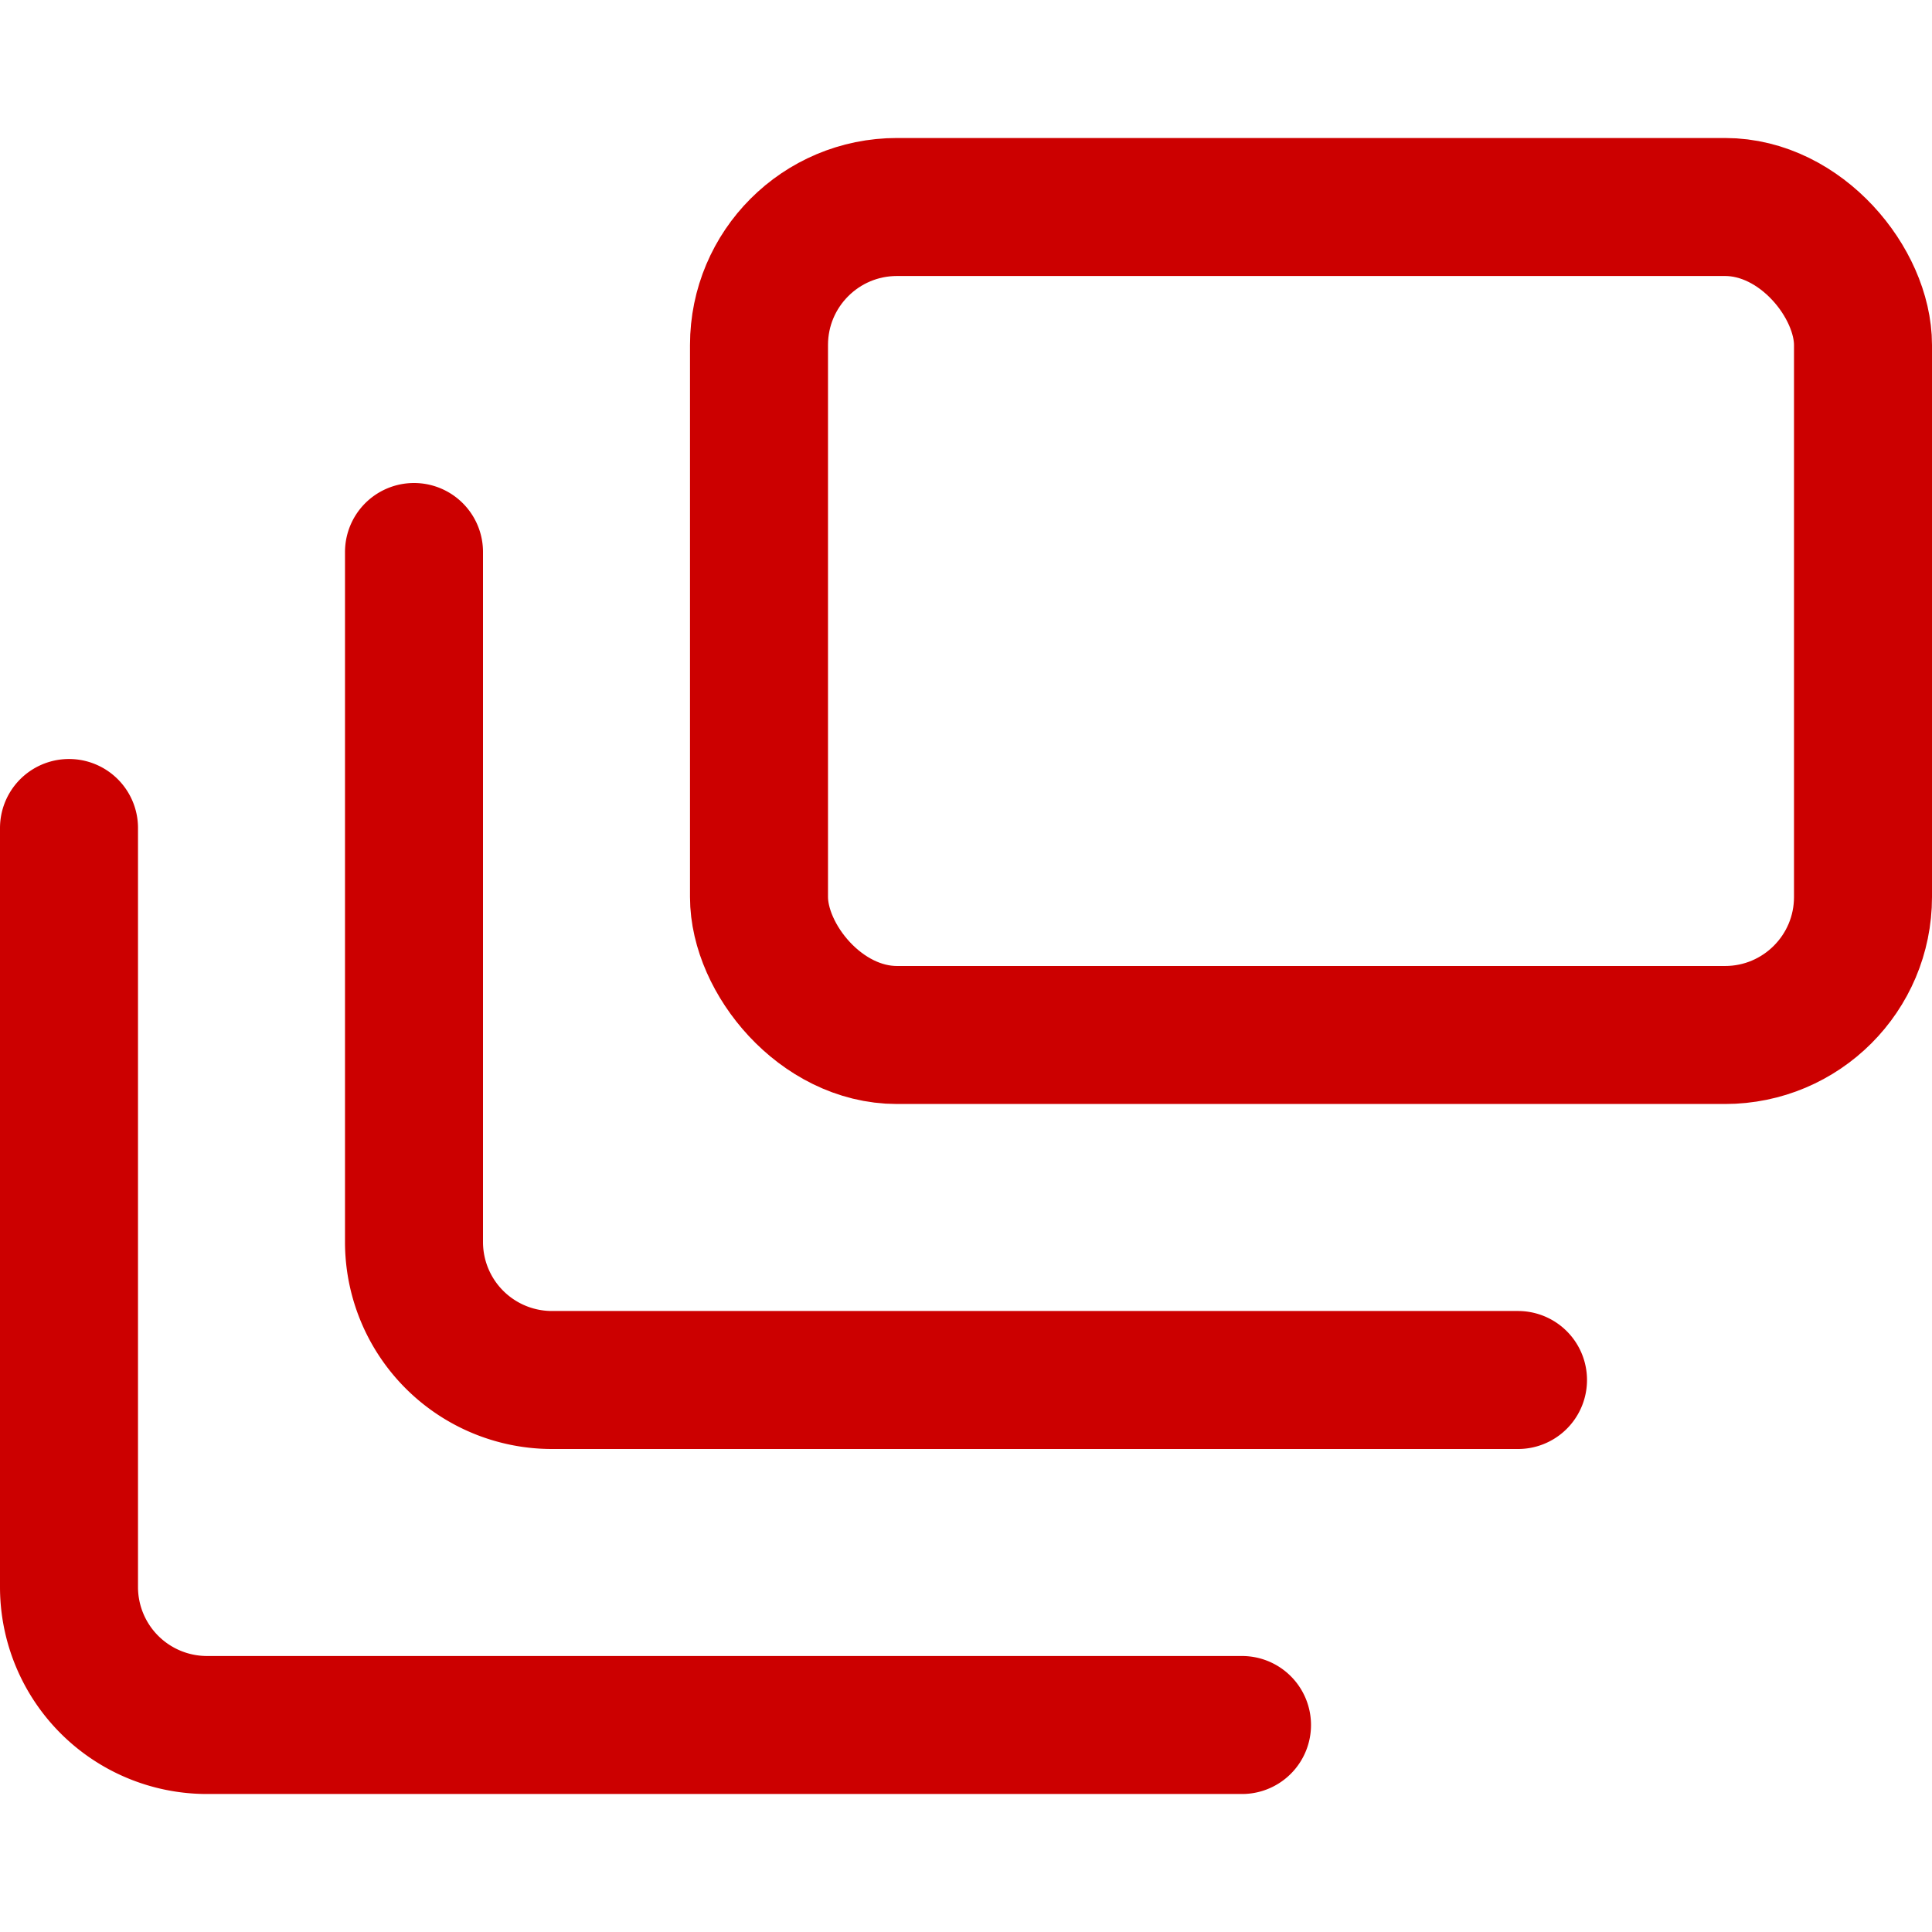
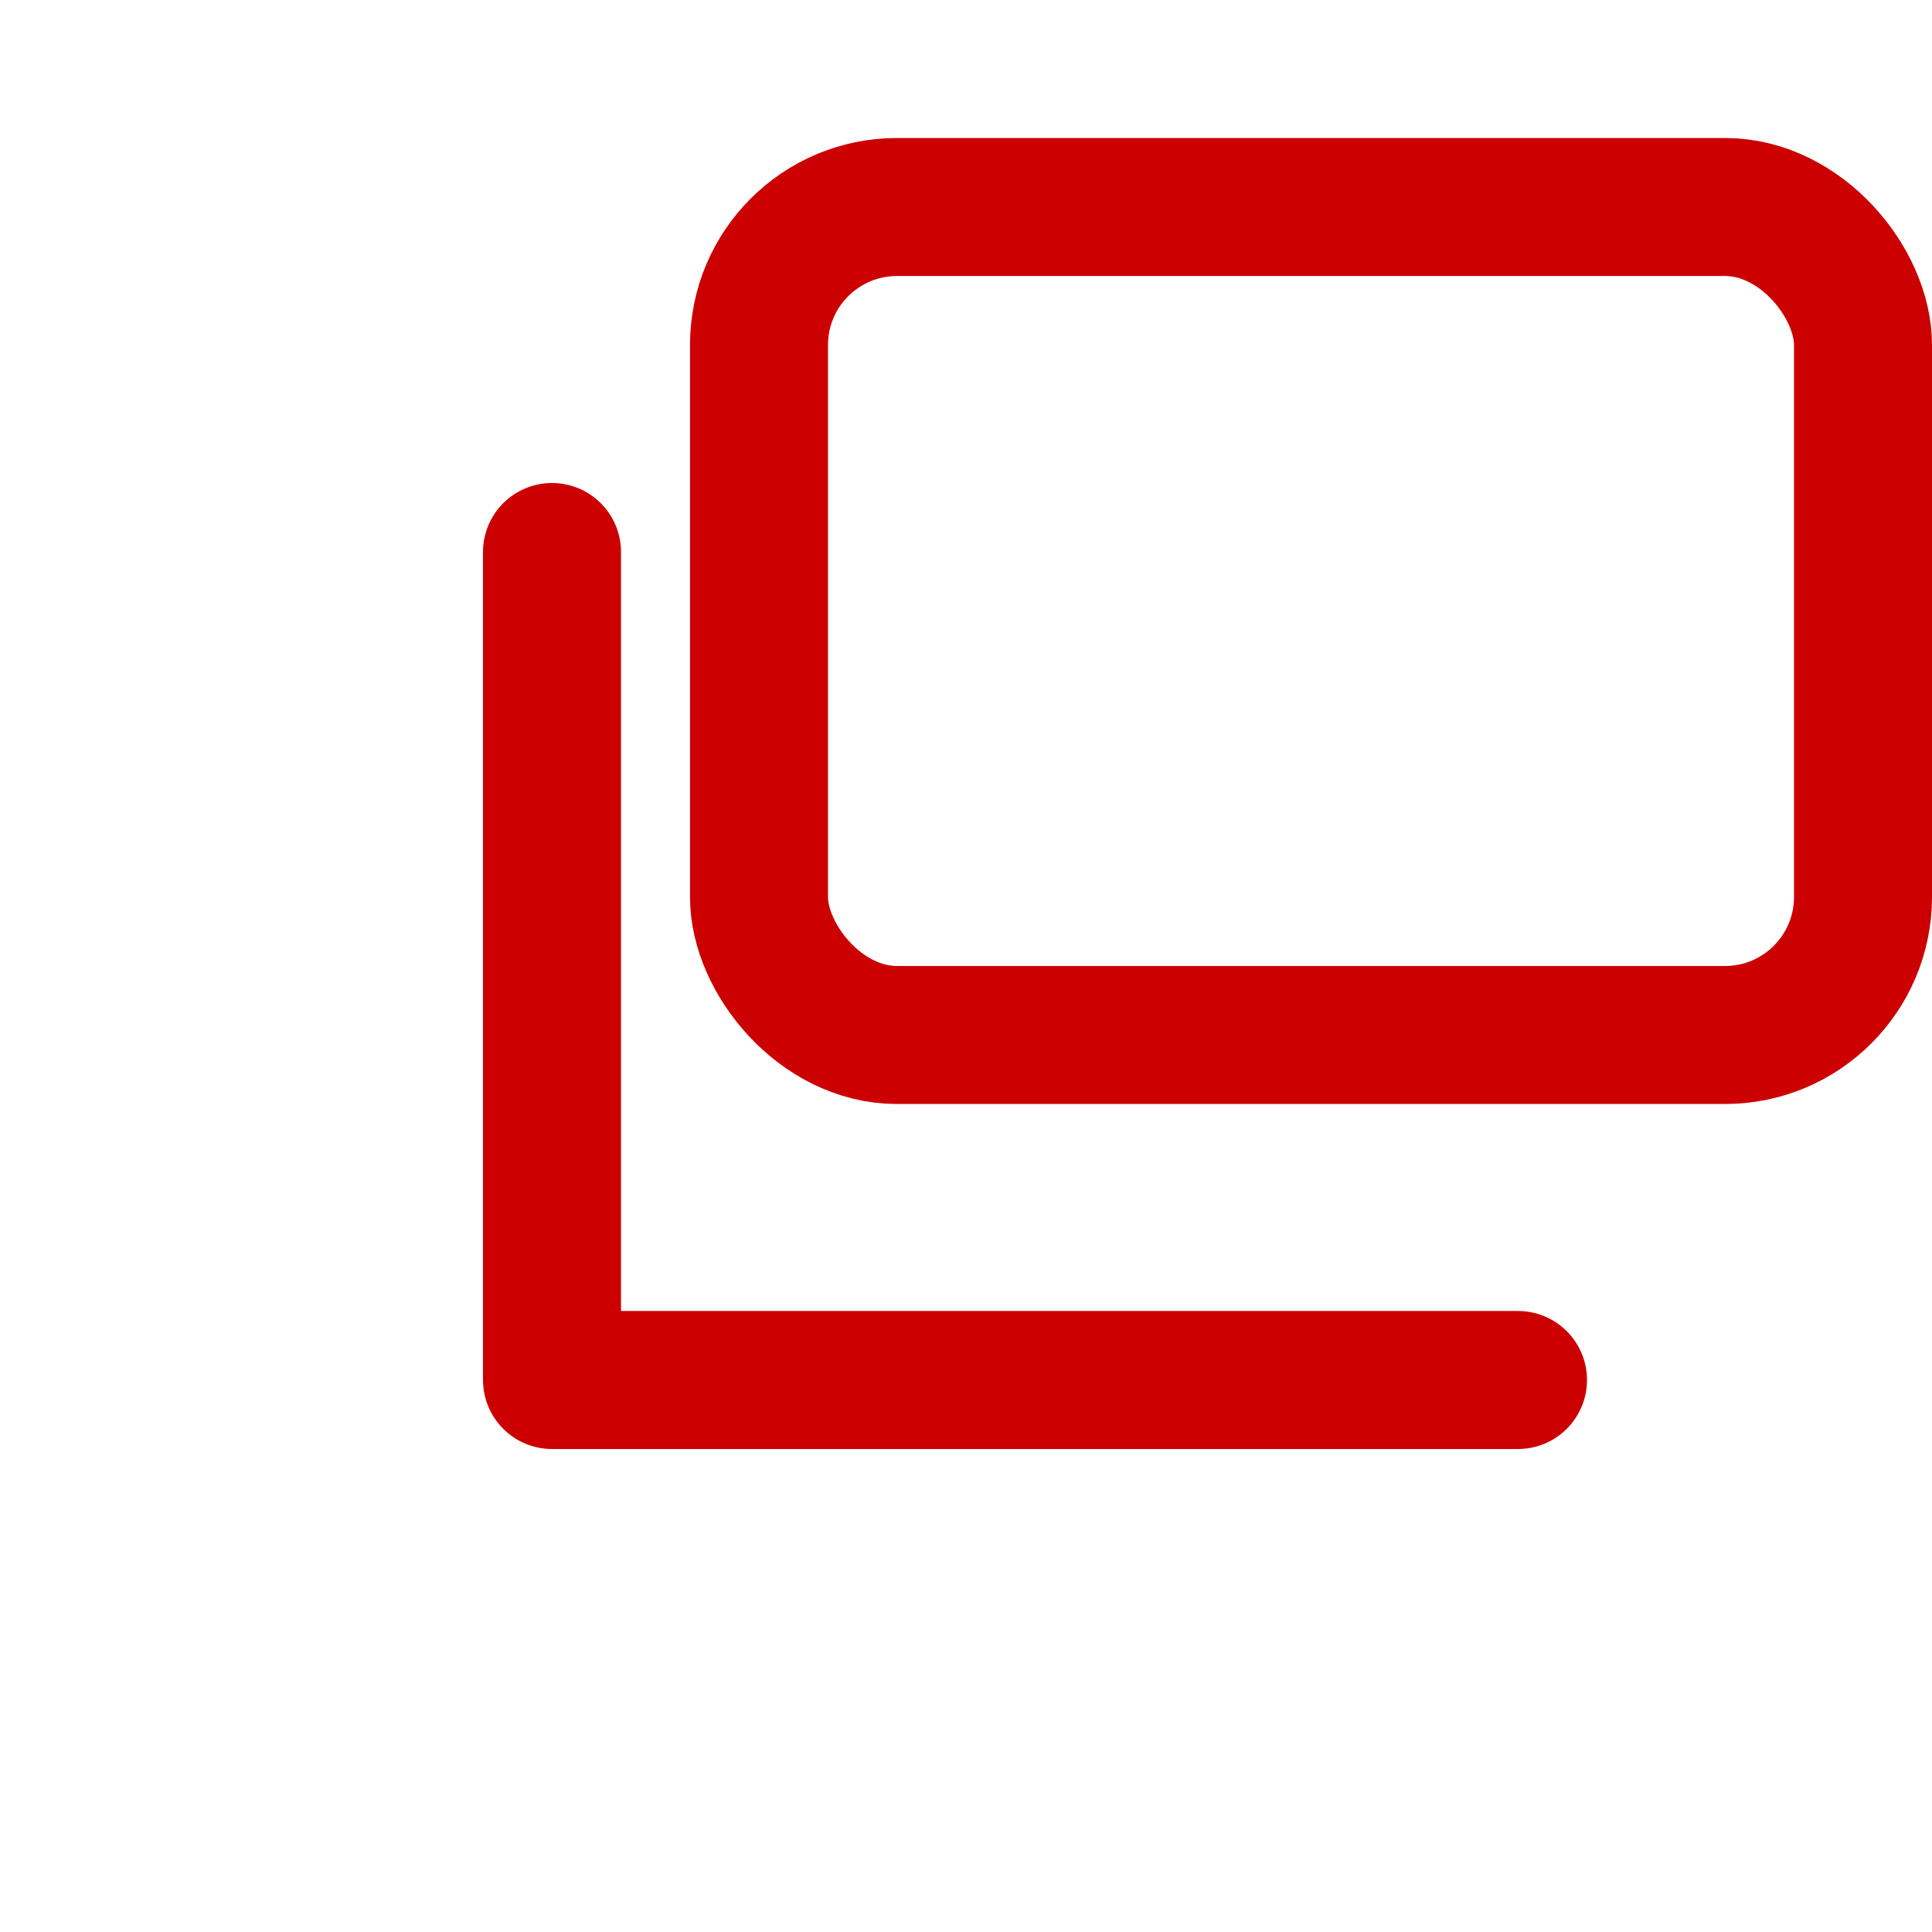
<svg xmlns="http://www.w3.org/2000/svg" width="24" height="24" viewBox="0 0 14 14">
  <g fill="none" stroke="#CC0000" stroke-linecap="round" stroke-linejoin="round">
    <rect width="8" height="6" x="5.5" y="1.5" rx="1" />
-     <path d="M11 10H4a1 1 0 0 1-1-1V4" />
-     <path d="M9 12.5H1.5a1 1 0 0 1-1-1V6" />
+     <path d="M11 10H4V4" />
  </g>
</svg>